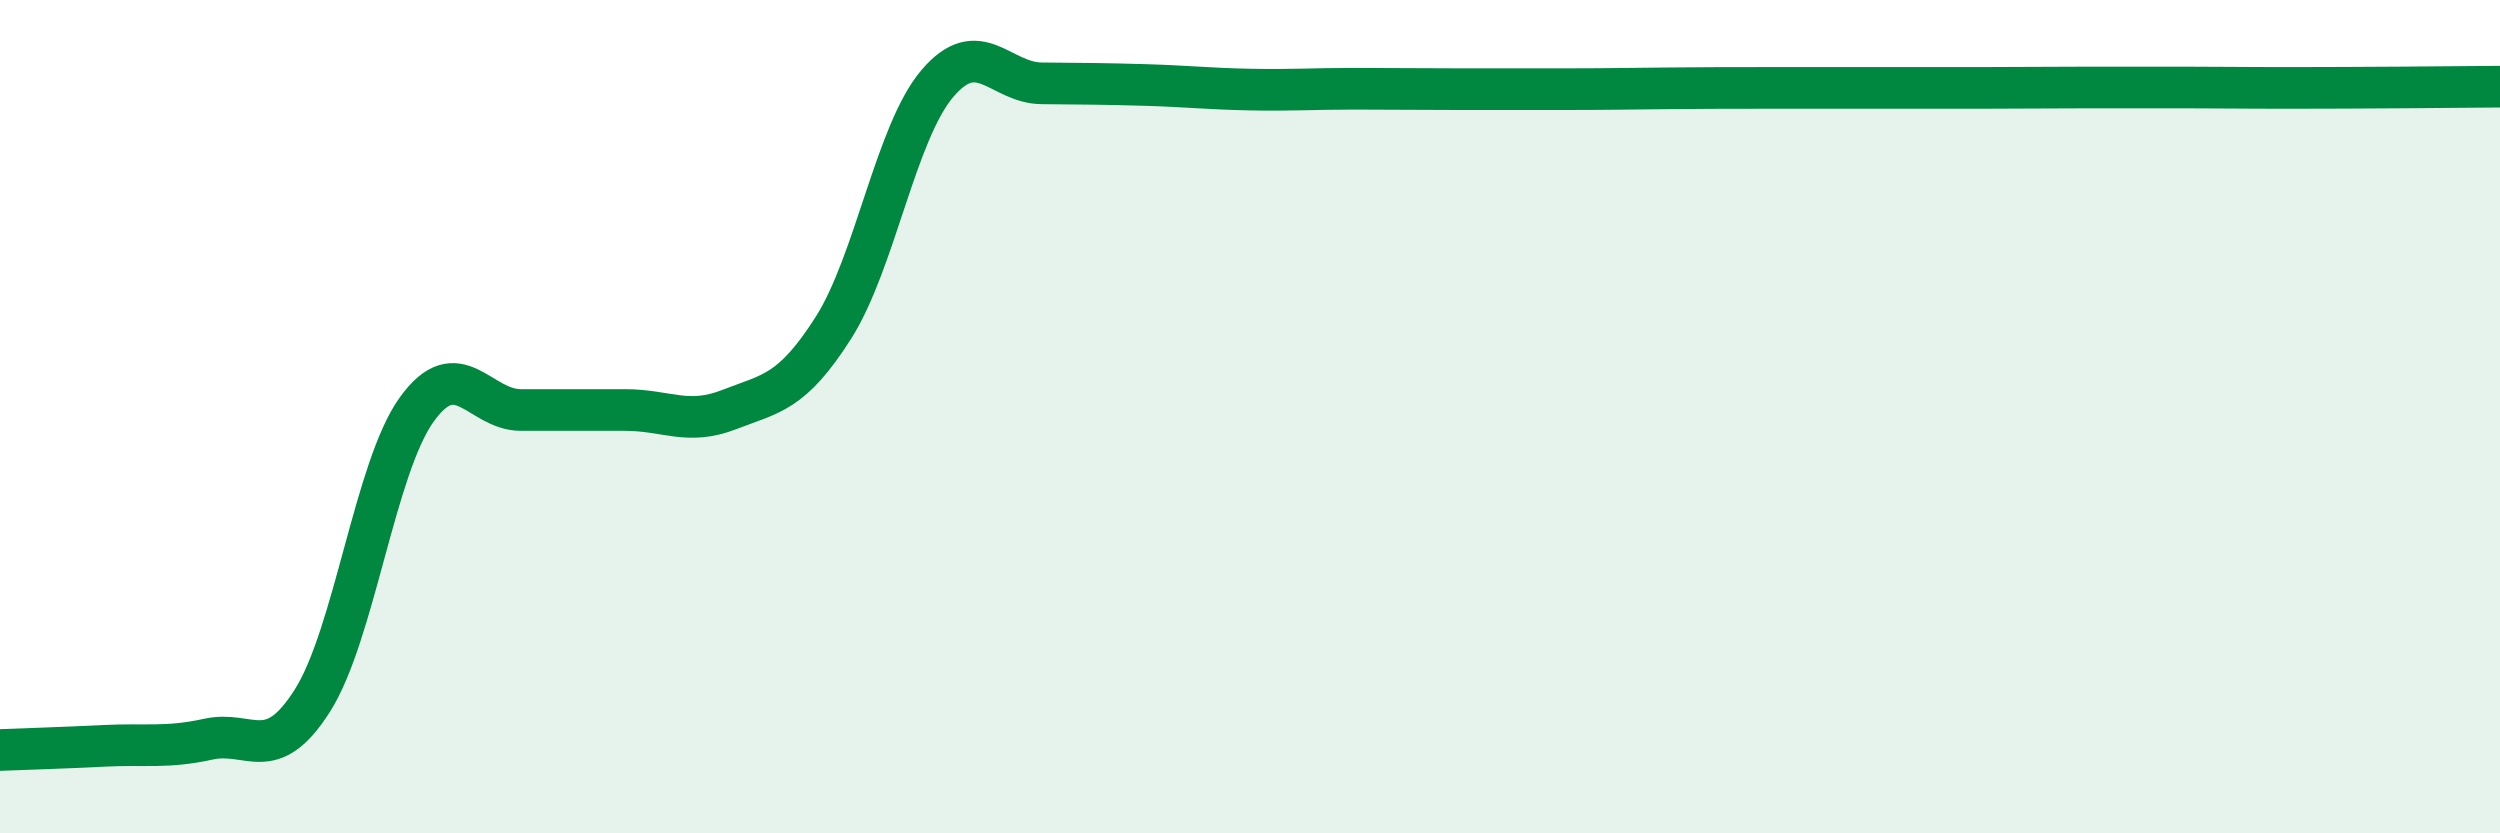
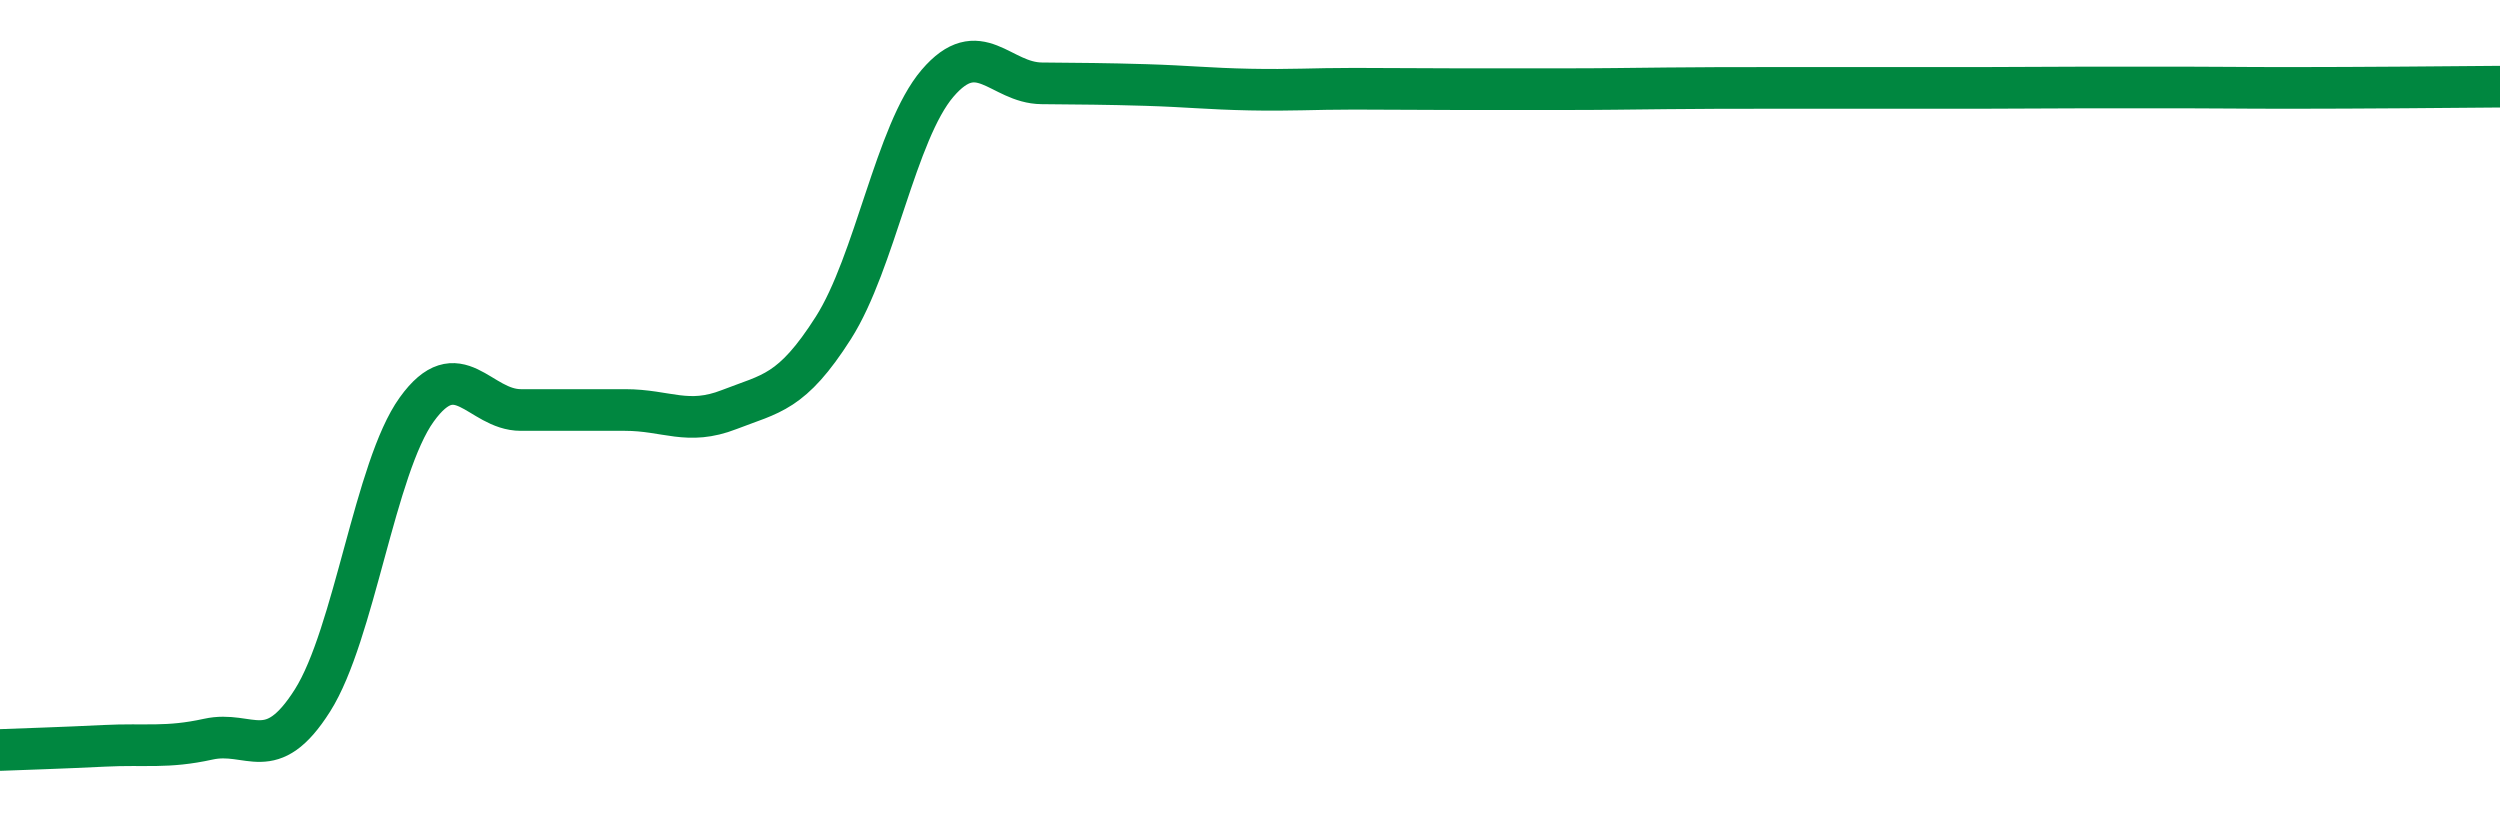
<svg xmlns="http://www.w3.org/2000/svg" width="60" height="20" viewBox="0 0 60 20">
-   <path d="M 0,18 C 0.5,17.98 1.5,17.95 2.5,17.9 C 3.5,17.85 4,17.96 5,17.74 C 6,17.52 6.5,18.39 7.5,16.81 C 8.5,15.23 9,11.22 10,9.83 C 11,8.44 11.5,9.84 12.5,9.84 C 13.5,9.84 14,9.84 15,9.84 C 16,9.84 16.5,10.22 17.5,9.83 C 18.5,9.44 19,9.44 20,7.87 C 21,6.3 21.5,3.17 22.5,2 C 23.5,0.83 24,1.99 25,2 C 26,2.01 26.5,2.01 27.5,2.04 C 28.5,2.07 29,2.13 30,2.15 C 31,2.17 31.5,2.13 32.5,2.13 C 33.5,2.13 34,2.14 35,2.14 C 36,2.14 36.5,2.14 37.5,2.14 C 38.5,2.14 39,2.13 40,2.12 C 41,2.11 41.5,2.11 42.5,2.11 C 43.5,2.11 44,2.11 45,2.11 C 46,2.11 46.5,2.11 47.5,2.11 C 48.5,2.11 49,2.1 50,2.1 C 51,2.1 51.5,2.1 52.5,2.1 C 53.5,2.1 53.5,2.11 55,2.11 C 56.5,2.11 59,2.09 60,2.08L60 20L0 20Z" fill="#008740" opacity="0.1" stroke-linecap="round" stroke-linejoin="round" />
  <path d="M 0,18 C 0.5,17.98 1.5,17.95 2.5,17.9 C 3.5,17.85 4,17.96 5,17.74 C 6,17.52 6.5,18.39 7.5,16.81 C 8.5,15.23 9,11.22 10,9.83 C 11,8.44 11.5,9.84 12.5,9.84 C 13.5,9.84 14,9.84 15,9.84 C 16,9.84 16.5,10.22 17.5,9.83 C 18.5,9.44 19,9.44 20,7.87 C 21,6.3 21.5,3.17 22.5,2 C 23.5,0.83 24,1.99 25,2 C 26,2.01 26.5,2.01 27.5,2.04 C 28.5,2.07 29,2.13 30,2.15 C 31,2.17 31.5,2.13 32.5,2.13 C 33.5,2.13 34,2.14 35,2.14 C 36,2.14 36.5,2.14 37.5,2.14 C 38.5,2.14 39,2.13 40,2.12 C 41,2.11 41.5,2.11 42.5,2.11 C 43.5,2.11 44,2.11 45,2.11 C 46,2.11 46.5,2.11 47.5,2.11 C 48.5,2.11 49,2.1 50,2.1 C 51,2.1 51.5,2.1 52.5,2.1 C 53.5,2.1 53.5,2.11 55,2.11 C 56.5,2.11 59,2.09 60,2.08" stroke="#008740" stroke-width="1" fill="none" stroke-linecap="round" stroke-linejoin="round" />
</svg>